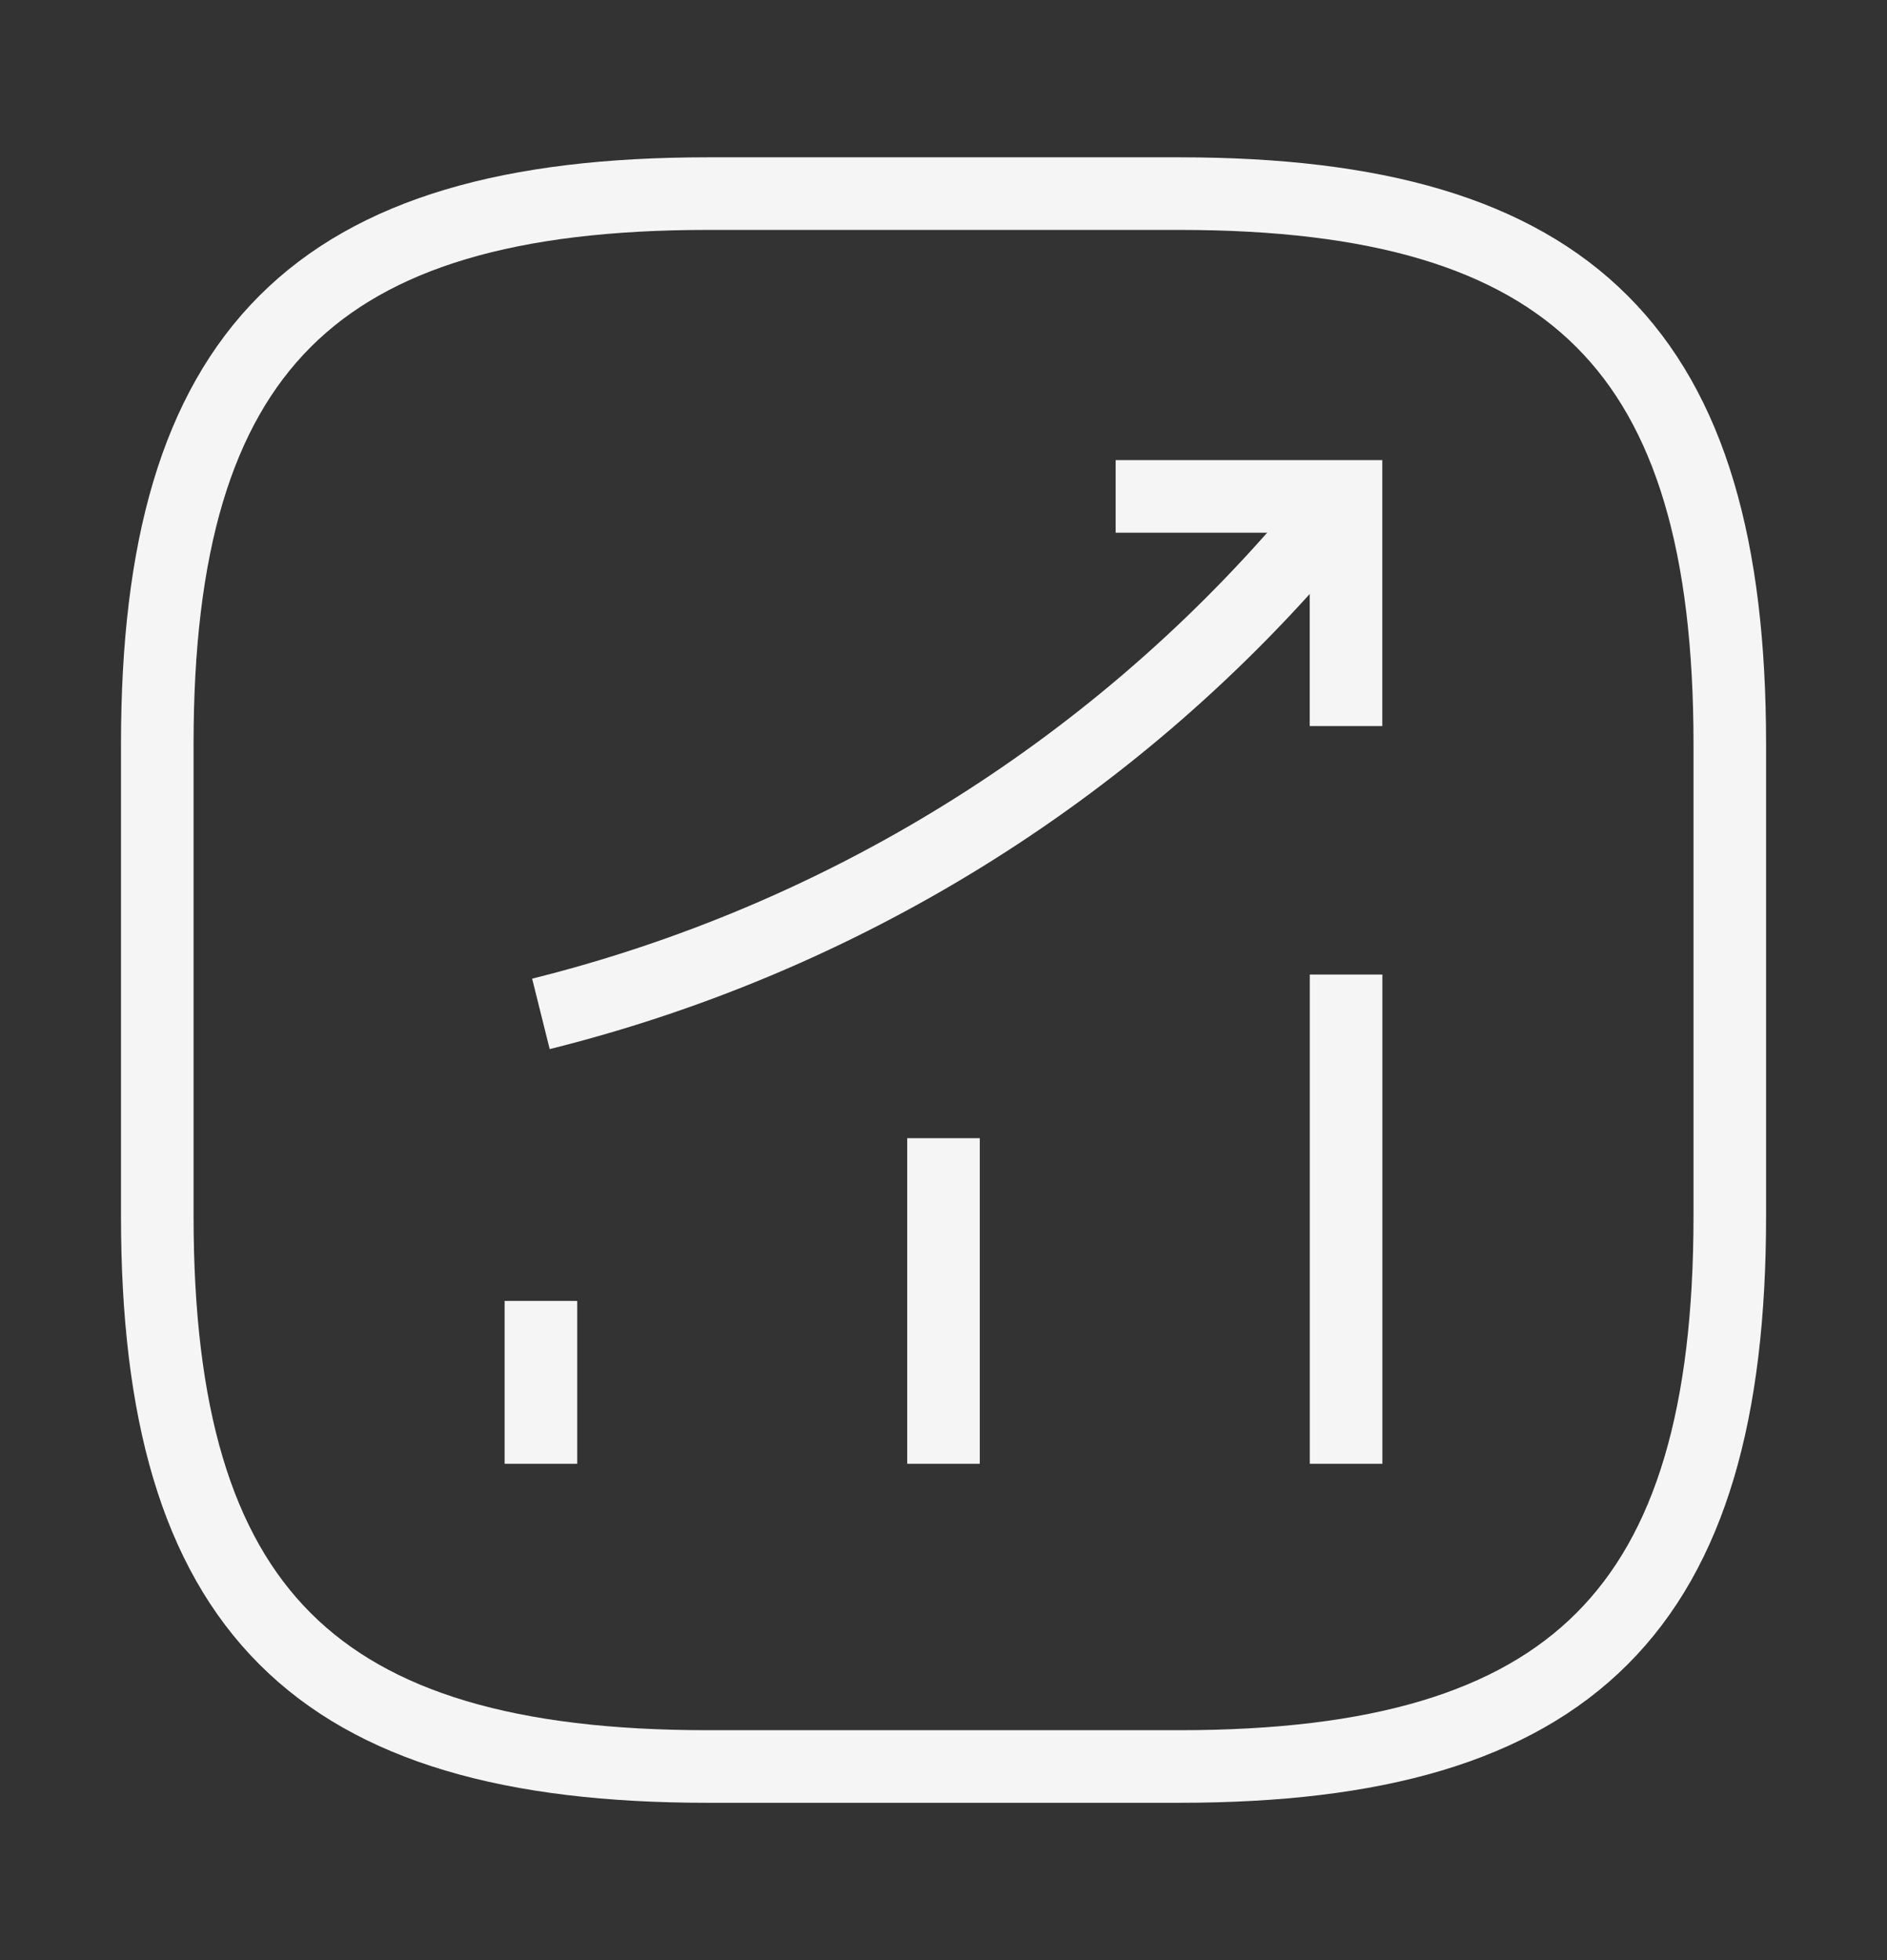
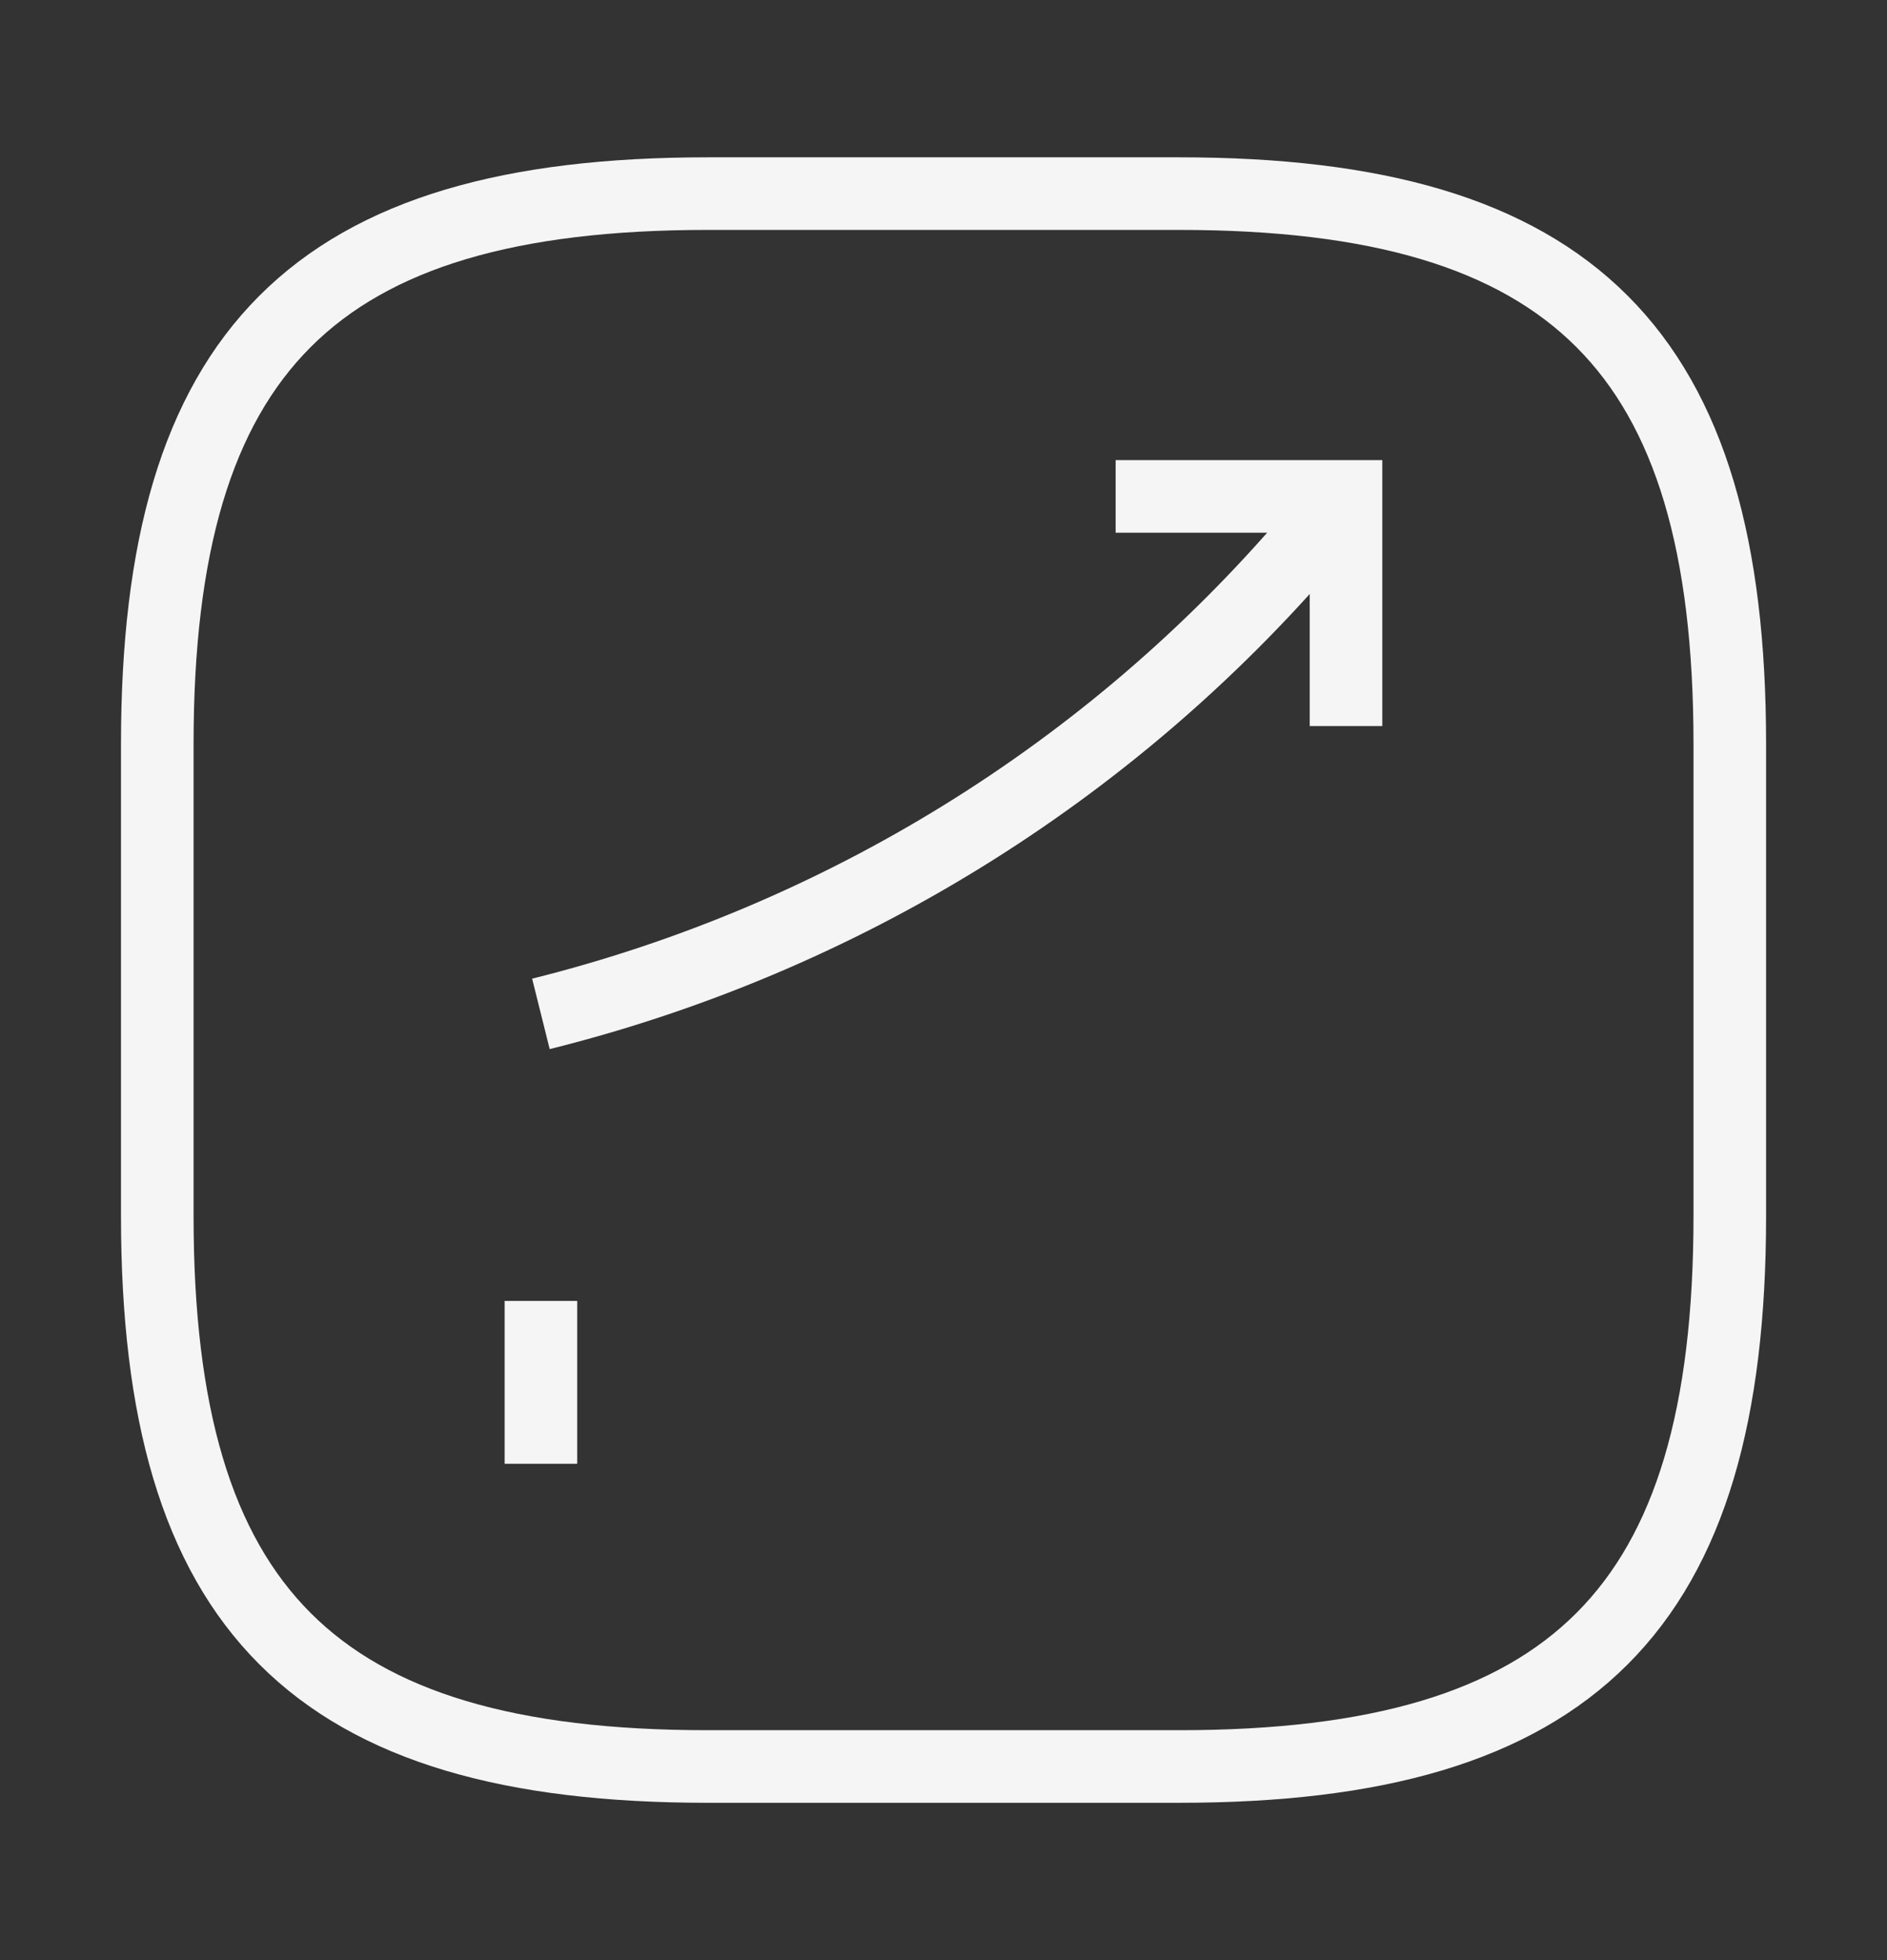
<svg xmlns="http://www.w3.org/2000/svg" width="26" height="27" viewBox="0 0 26 27" fill="none">
  <rect x="0" y="0" width="26" height="27" fill="#333333" stroke="none" />
  <path d="M7.453 20.163V17.92" stroke="#F5F5F5" strokeWidth="1.5" strokeLinecap="round" />
-   <path d="M13 20.163V15.678" stroke="#F5F5F5" strokeWidth="1.5" strokeLinecap="round" />
-   <path d="M18.547 20.163V13.424" stroke="#F5F5F5" strokeWidth="1.5" strokeLinecap="round" />
  <path d="M18.547 6.838L18.048 7.423C15.286 10.651 11.581 12.937 7.453 13.966" stroke="#F5F5F5" strokeWidth="1.5" strokeLinecap="round" />
  <path d="M15.372 6.838H18.546V10.001" stroke="#F5F5F5" strokeWidth="1.5" strokeLinecap="round" strokeLinejoin="round" />
  <path d="M9.75 24.333H16.25C21.667 24.333 23.834 22.167 23.834 16.75V10.25C23.834 4.833 21.667 2.667 16.25 2.667H9.75C4.334 2.667 2.167 4.833 2.167 10.25V16.75C2.167 22.167 4.334 24.333 9.75 24.333Z" stroke="#F5F5F5" strokeWidth="1.5" strokeLinecap="round" strokeLinejoin="round" />
</svg>